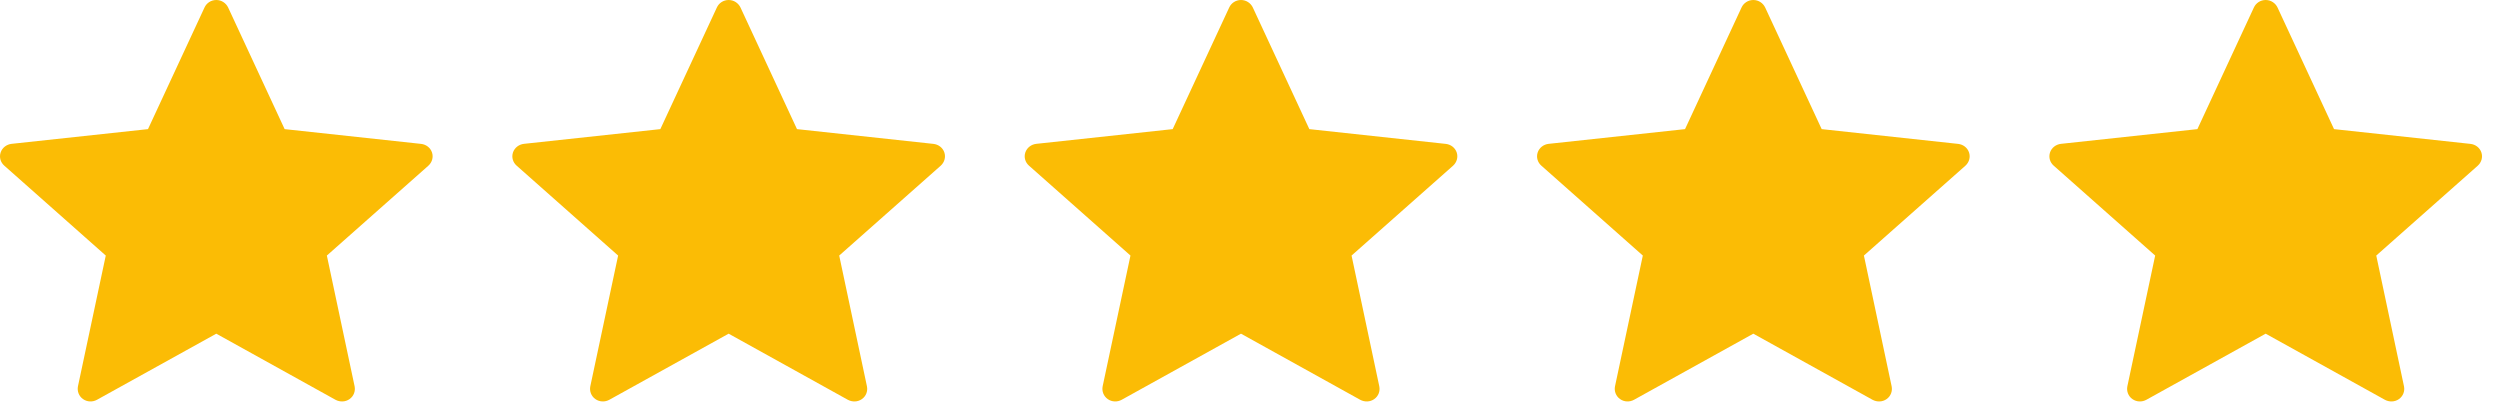
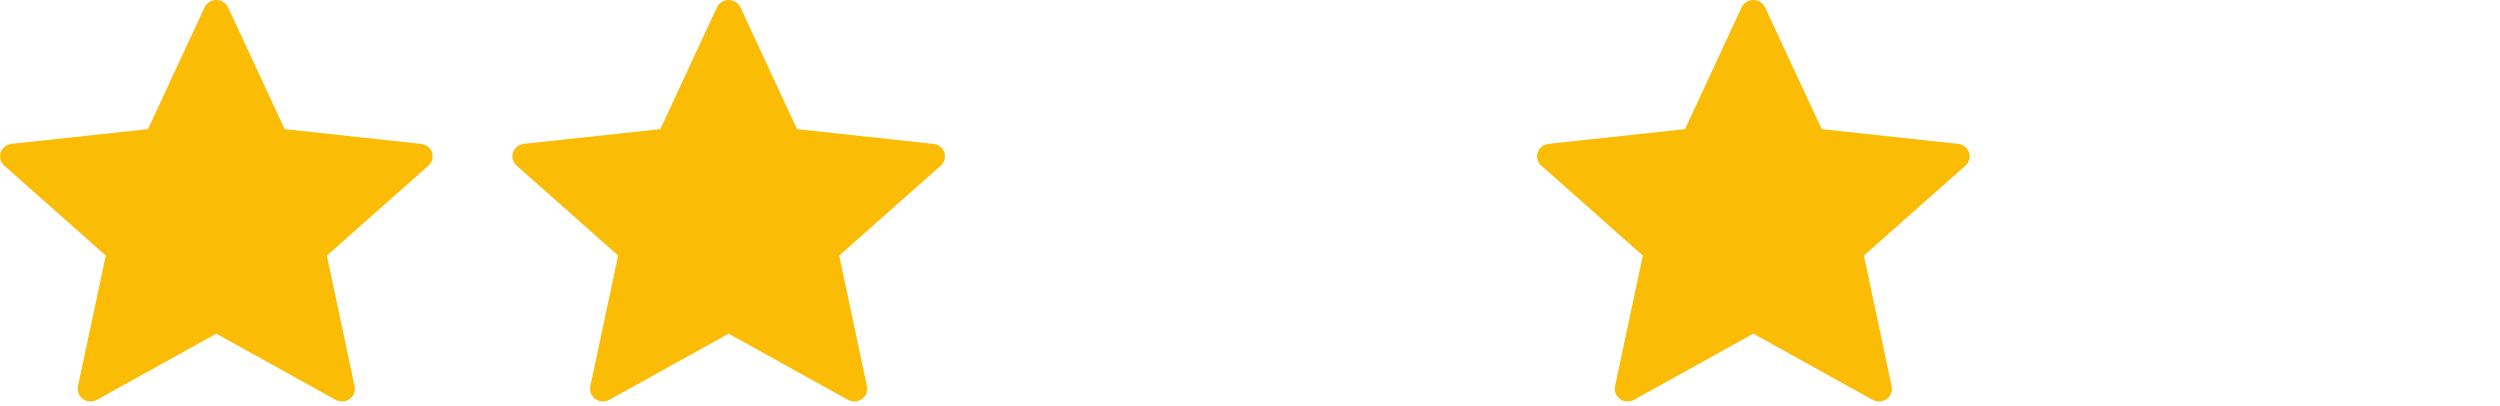
<svg xmlns="http://www.w3.org/2000/svg" width="117" height="19" viewBox="0 0 117 19" fill="none">
  <path d="M6.926 6.043C6.926 6.043 3.096 6.456 0.54 6.732C0.31 6.759 0.106 6.909 0.03 7.136C-0.047 7.364 0.03 7.601 0.199 7.751C2.098 9.436 4.95 11.96 4.95 11.96C4.948 11.96 4.167 15.631 3.648 18.08C3.605 18.302 3.687 18.537 3.886 18.677C4.084 18.817 4.338 18.82 4.538 18.71C6.774 17.474 10.122 15.616 10.122 15.616C10.122 15.616 13.472 17.474 15.703 18.711C15.907 18.82 16.162 18.817 16.359 18.677C16.558 18.537 16.64 18.302 16.596 18.081C16.077 15.631 15.297 11.96 15.297 11.96C15.297 11.96 18.15 9.436 20.048 7.754C20.218 7.6 20.293 7.363 20.218 7.136C20.143 6.91 19.939 6.76 19.709 6.734C17.153 6.456 13.321 6.043 13.321 6.043C13.321 6.043 11.733 2.625 10.675 0.347C10.575 0.143 10.367 0 10.122 0C9.877 0 9.667 0.144 9.573 0.347C8.513 2.625 6.926 6.043 6.926 6.043Z" fill="#FBBC05" />
  <path d="M30.904 6.043C30.904 6.043 27.073 6.456 24.518 6.732C24.288 6.759 24.084 6.909 24.007 7.136C23.931 7.364 24.007 7.601 24.177 7.751C26.076 9.436 28.928 11.96 28.928 11.96C28.926 11.96 28.145 15.631 27.626 18.08C27.582 18.302 27.665 18.537 27.864 18.677C28.061 18.817 28.316 18.82 28.516 18.71C30.751 17.474 34.1 15.616 34.1 15.616C34.1 15.616 37.449 17.474 39.681 18.711C39.885 18.82 40.139 18.817 40.337 18.677C40.536 18.537 40.618 18.302 40.573 18.081C40.054 15.631 39.275 11.96 39.275 11.96C39.275 11.96 42.127 9.436 44.026 7.754C44.196 7.6 44.271 7.363 44.196 7.136C44.12 6.91 43.917 6.76 43.687 6.734C41.131 6.456 37.299 6.043 37.299 6.043C37.299 6.043 35.711 2.625 34.653 0.347C34.553 0.143 34.345 0 34.1 0C33.855 0 33.645 0.144 33.551 0.347C32.491 2.625 30.904 6.043 30.904 6.043Z" fill="#FBBC05" />
-   <path d="M54.882 6.043C54.882 6.043 51.051 6.456 48.496 6.732C48.265 6.759 48.062 6.909 47.985 7.136C47.909 7.364 47.985 7.601 48.155 7.751C50.053 9.436 52.906 11.96 52.906 11.96C52.904 11.96 52.123 15.631 51.604 18.08C51.56 18.302 51.643 18.537 51.842 18.677C52.039 18.817 52.294 18.82 52.494 18.71C54.729 17.474 58.078 15.616 58.078 15.616C58.078 15.616 61.427 17.474 63.659 18.711C63.863 18.82 64.117 18.817 64.315 18.677C64.514 18.537 64.596 18.302 64.551 18.081C64.032 15.631 63.253 11.96 63.253 11.96C63.253 11.96 66.105 9.436 68.004 7.754C68.174 7.6 68.249 7.363 68.174 7.136C68.098 6.91 67.895 6.76 67.664 6.734C65.109 6.456 61.277 6.043 61.277 6.043C61.277 6.043 59.689 2.625 58.63 0.347C58.531 0.143 58.322 0 58.078 0C57.833 0 57.623 0.144 57.529 0.347C56.469 2.625 54.882 6.043 54.882 6.043Z" fill="#FBBC05" />
  <path d="M78.86 6.043C78.86 6.043 75.029 6.456 72.474 6.732C72.243 6.759 72.04 6.909 71.963 7.136C71.887 7.364 71.963 7.601 72.133 7.751C74.031 9.436 76.884 11.96 76.884 11.96C76.882 11.96 76.101 15.631 75.582 18.08C75.538 18.302 75.621 18.537 75.82 18.677C76.017 18.817 76.272 18.82 76.472 18.71C78.707 17.474 82.055 15.616 82.055 15.616C82.055 15.616 85.405 17.474 87.637 18.711C87.841 18.82 88.095 18.817 88.293 18.677C88.492 18.537 88.574 18.302 88.529 18.081C88.01 15.631 87.231 11.96 87.231 11.96C87.231 11.96 90.083 9.436 91.982 7.754C92.151 7.6 92.227 7.363 92.151 7.136C92.076 6.91 91.873 6.76 91.642 6.734C89.087 6.456 85.255 6.043 85.255 6.043C85.255 6.043 83.667 2.625 82.608 0.347C82.509 0.143 82.3 0 82.055 0C81.811 0 81.601 0.144 81.506 0.347C80.447 2.625 78.86 6.043 78.86 6.043Z" fill="#FBBC05" />
-   <path d="M102.838 6.043C102.838 6.043 99.007 6.456 96.451 6.732C96.221 6.759 96.017 6.909 95.941 7.136C95.865 7.364 95.941 7.601 96.111 7.751C98.009 9.436 100.862 11.96 100.862 11.96C100.859 11.96 100.079 15.631 99.56 18.08C99.516 18.302 99.598 18.537 99.797 18.677C99.995 18.817 100.249 18.82 100.449 18.71C102.685 17.474 106.033 15.616 106.033 15.616C106.033 15.616 109.383 17.474 111.615 18.711C111.818 18.82 112.073 18.817 112.271 18.677C112.469 18.537 112.552 18.302 112.507 18.081C111.988 15.631 111.209 11.96 111.209 11.96C111.209 11.96 114.061 9.436 115.96 7.754C116.129 7.6 116.204 7.363 116.129 7.136C116.054 6.91 115.85 6.76 115.62 6.734C113.065 6.456 109.233 6.043 109.233 6.043C109.233 6.043 107.644 2.625 106.586 0.347C106.487 0.143 106.278 0 106.033 0C105.788 0 105.579 0.144 105.484 0.347C104.425 2.625 102.838 6.043 102.838 6.043Z" fill="#FBBC05" />
</svg>